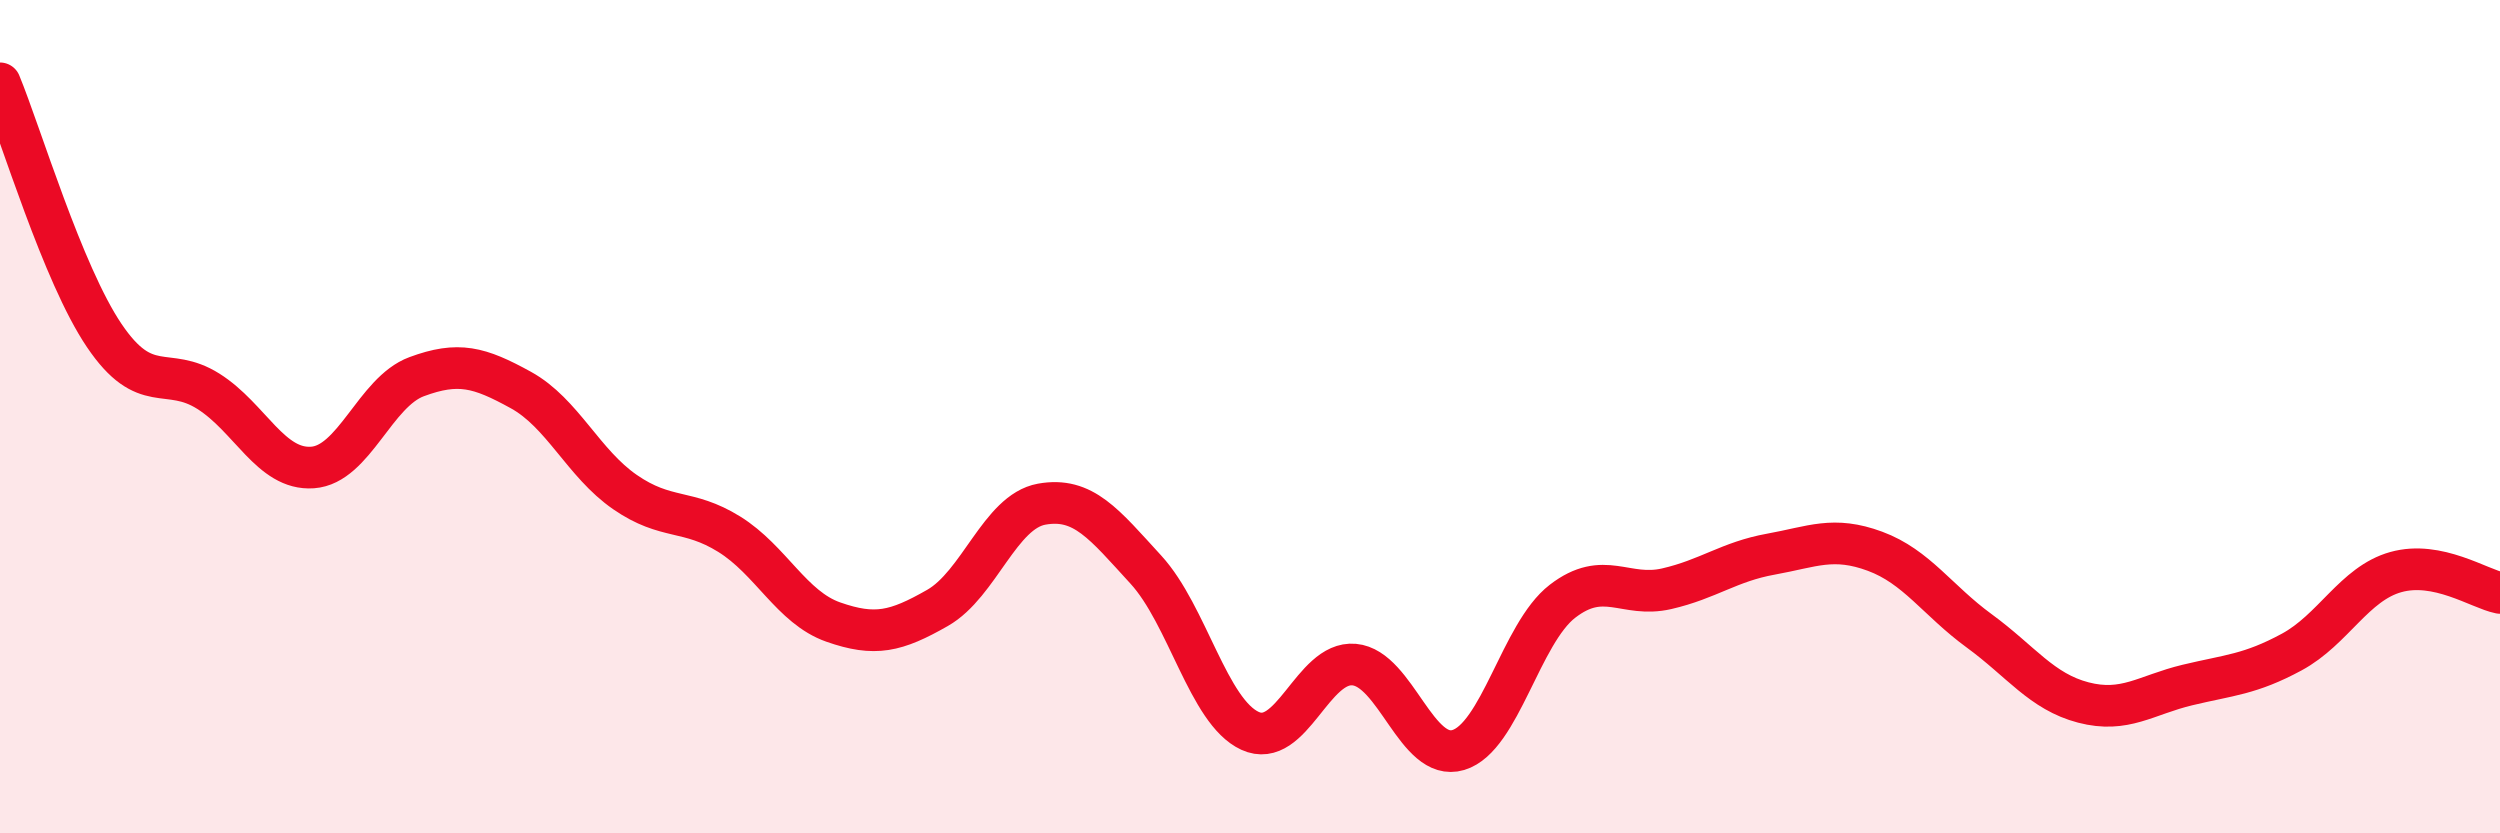
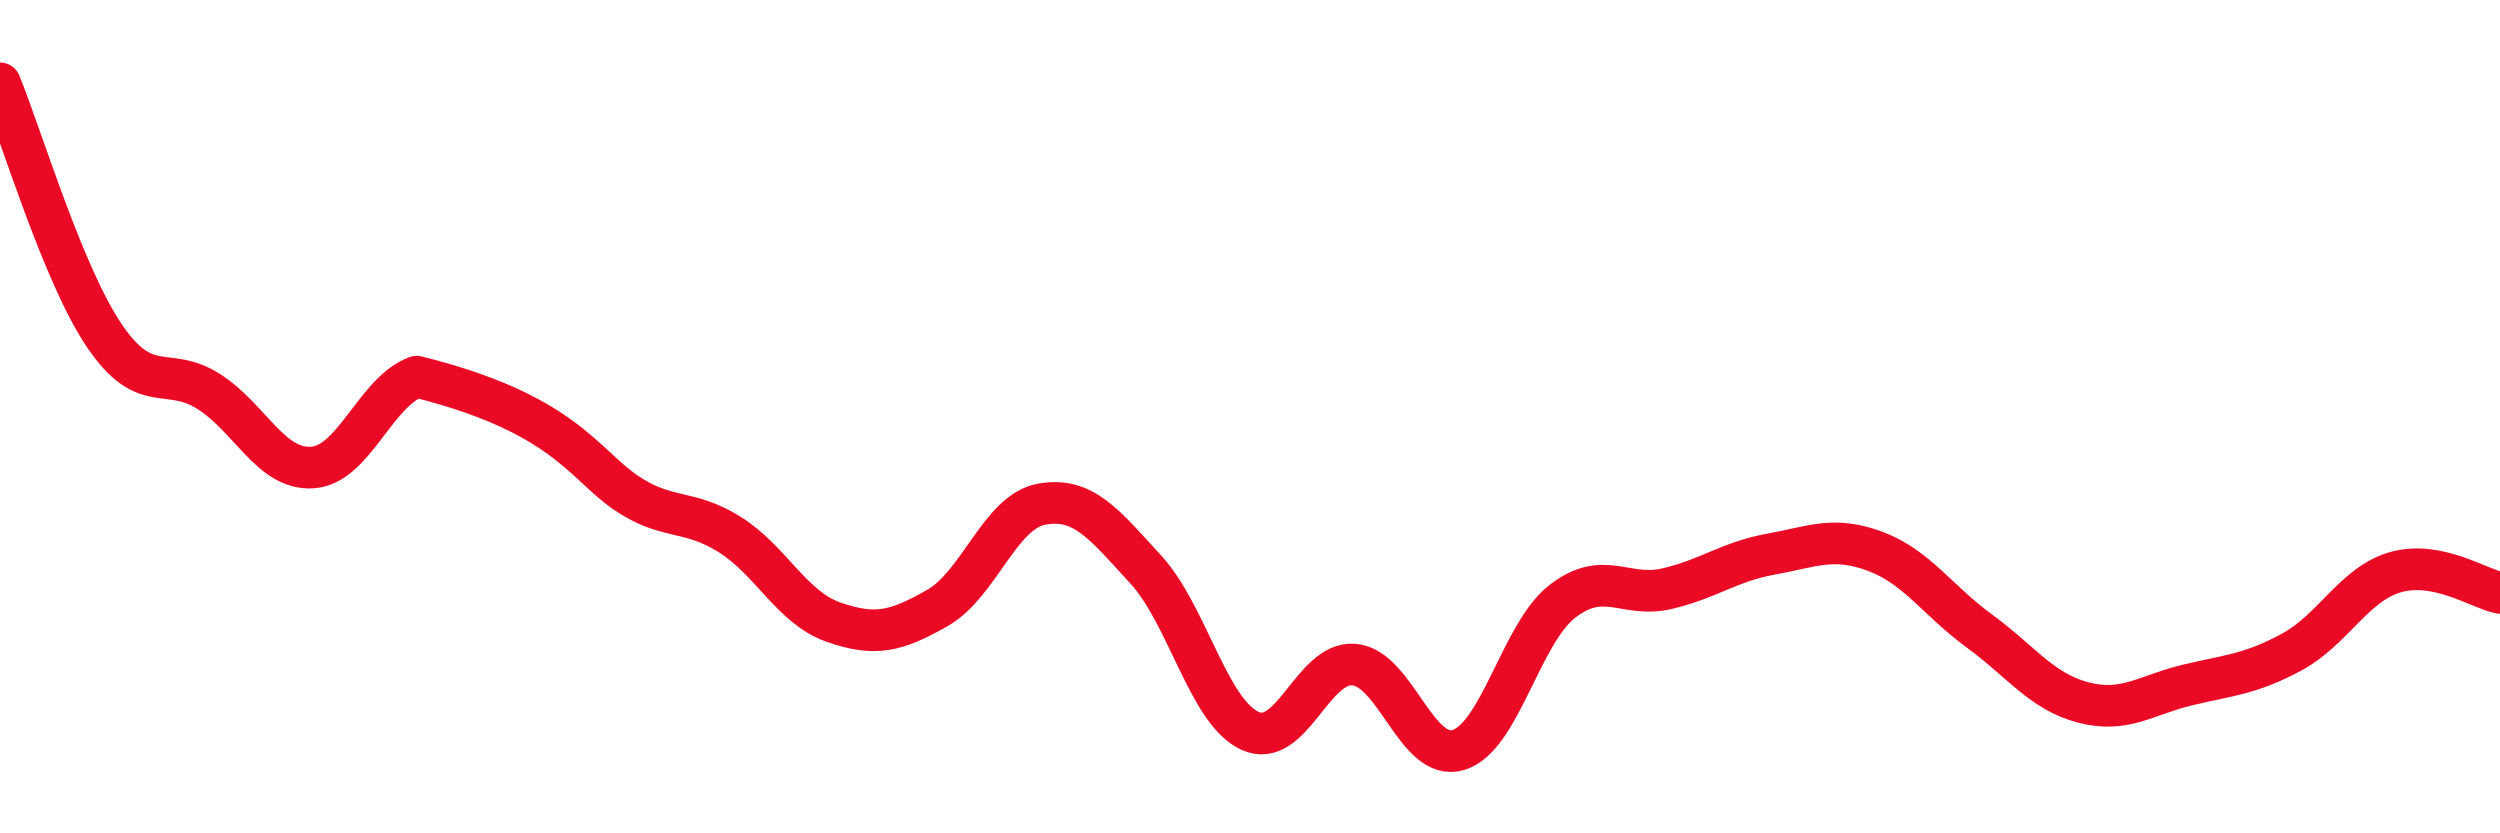
<svg xmlns="http://www.w3.org/2000/svg" width="60" height="20" viewBox="0 0 60 20">
-   <path d="M 0,2 C 0.5,3.21 1.5,6.57 2.5,8.05 C 3.5,9.53 4,8.76 5,9.39 C 6,10.02 6.5,11.29 7.5,11.22 C 8.5,11.15 9,9.41 10,9.04 C 11,8.67 11.5,8.81 12.5,9.36 C 13.5,9.91 14,11.12 15,11.81 C 16,12.5 16.5,12.2 17.5,12.82 C 18.5,13.44 19,14.58 20,14.93 C 21,15.28 21.5,15.16 22.5,14.59 C 23.5,14.02 24,12.28 25,12.1 C 26,11.92 26.5,12.58 27.5,13.67 C 28.5,14.76 29,17.08 30,17.54 C 31,18 31.5,15.86 32.5,15.95 C 33.5,16.04 34,18.3 35,18 C 36,17.7 36.5,15.2 37.5,14.43 C 38.5,13.66 39,14.36 40,14.13 C 41,13.9 41.5,13.48 42.5,13.3 C 43.5,13.12 44,12.86 45,13.23 C 46,13.6 46.5,14.41 47.5,15.14 C 48.5,15.87 49,16.6 50,16.86 C 51,17.12 51.5,16.68 52.5,16.44 C 53.5,16.2 54,16.19 55,15.65 C 56,15.11 56.5,14.01 57.5,13.73 C 58.5,13.45 59.5,14.13 60,14.23L60 20L0 20Z" fill="#EB0A25" opacity="0.1" stroke-linecap="round" stroke-linejoin="round" />
-   <path d="M 0,2 C 0.5,3.21 1.5,6.57 2.5,8.05 C 3.5,9.53 4,8.76 5,9.39 C 6,10.02 6.5,11.29 7.5,11.22 C 8.5,11.15 9,9.41 10,9.04 C 11,8.67 11.5,8.81 12.5,9.36 C 13.5,9.91 14,11.12 15,11.81 C 16,12.5 16.5,12.2 17.5,12.82 C 18.5,13.44 19,14.58 20,14.93 C 21,15.28 21.5,15.16 22.5,14.59 C 23.5,14.02 24,12.28 25,12.1 C 26,11.92 26.5,12.58 27.5,13.67 C 28.5,14.76 29,17.08 30,17.54 C 31,18 31.5,15.86 32.5,15.95 C 33.5,16.04 34,18.3 35,18 C 36,17.7 36.5,15.2 37.5,14.43 C 38.5,13.66 39,14.36 40,14.13 C 41,13.9 41.5,13.48 42.5,13.3 C 43.5,13.12 44,12.86 45,13.23 C 46,13.6 46.5,14.41 47.5,15.14 C 48.5,15.87 49,16.6 50,16.86 C 51,17.12 51.5,16.68 52.5,16.44 C 53.5,16.2 54,16.19 55,15.65 C 56,15.11 56.5,14.01 57.5,13.73 C 58.5,13.45 59.5,14.13 60,14.23" stroke="#EB0A25" stroke-width="1" fill="none" stroke-linecap="round" stroke-linejoin="round" />
+   <path d="M 0,2 C 0.5,3.21 1.5,6.57 2.5,8.05 C 3.5,9.53 4,8.76 5,9.39 C 6,10.02 6.5,11.29 7.5,11.22 C 8.5,11.15 9,9.41 10,9.04 C 13.5,9.91 14,11.12 15,11.81 C 16,12.5 16.5,12.2 17.5,12.82 C 18.5,13.44 19,14.58 20,14.93 C 21,15.28 21.5,15.16 22.5,14.59 C 23.5,14.02 24,12.28 25,12.1 C 26,11.92 26.5,12.58 27.5,13.67 C 28.5,14.76 29,17.08 30,17.54 C 31,18 31.5,15.86 32.5,15.95 C 33.5,16.04 34,18.3 35,18 C 36,17.7 36.5,15.2 37.5,14.43 C 38.5,13.66 39,14.36 40,14.13 C 41,13.9 41.5,13.48 42.5,13.3 C 43.5,13.12 44,12.86 45,13.23 C 46,13.6 46.5,14.41 47.5,15.14 C 48.5,15.87 49,16.6 50,16.86 C 51,17.12 51.5,16.68 52.5,16.44 C 53.5,16.2 54,16.19 55,15.65 C 56,15.11 56.5,14.01 57.5,13.73 C 58.5,13.45 59.5,14.13 60,14.23" stroke="#EB0A25" stroke-width="1" fill="none" stroke-linecap="round" stroke-linejoin="round" />
</svg>